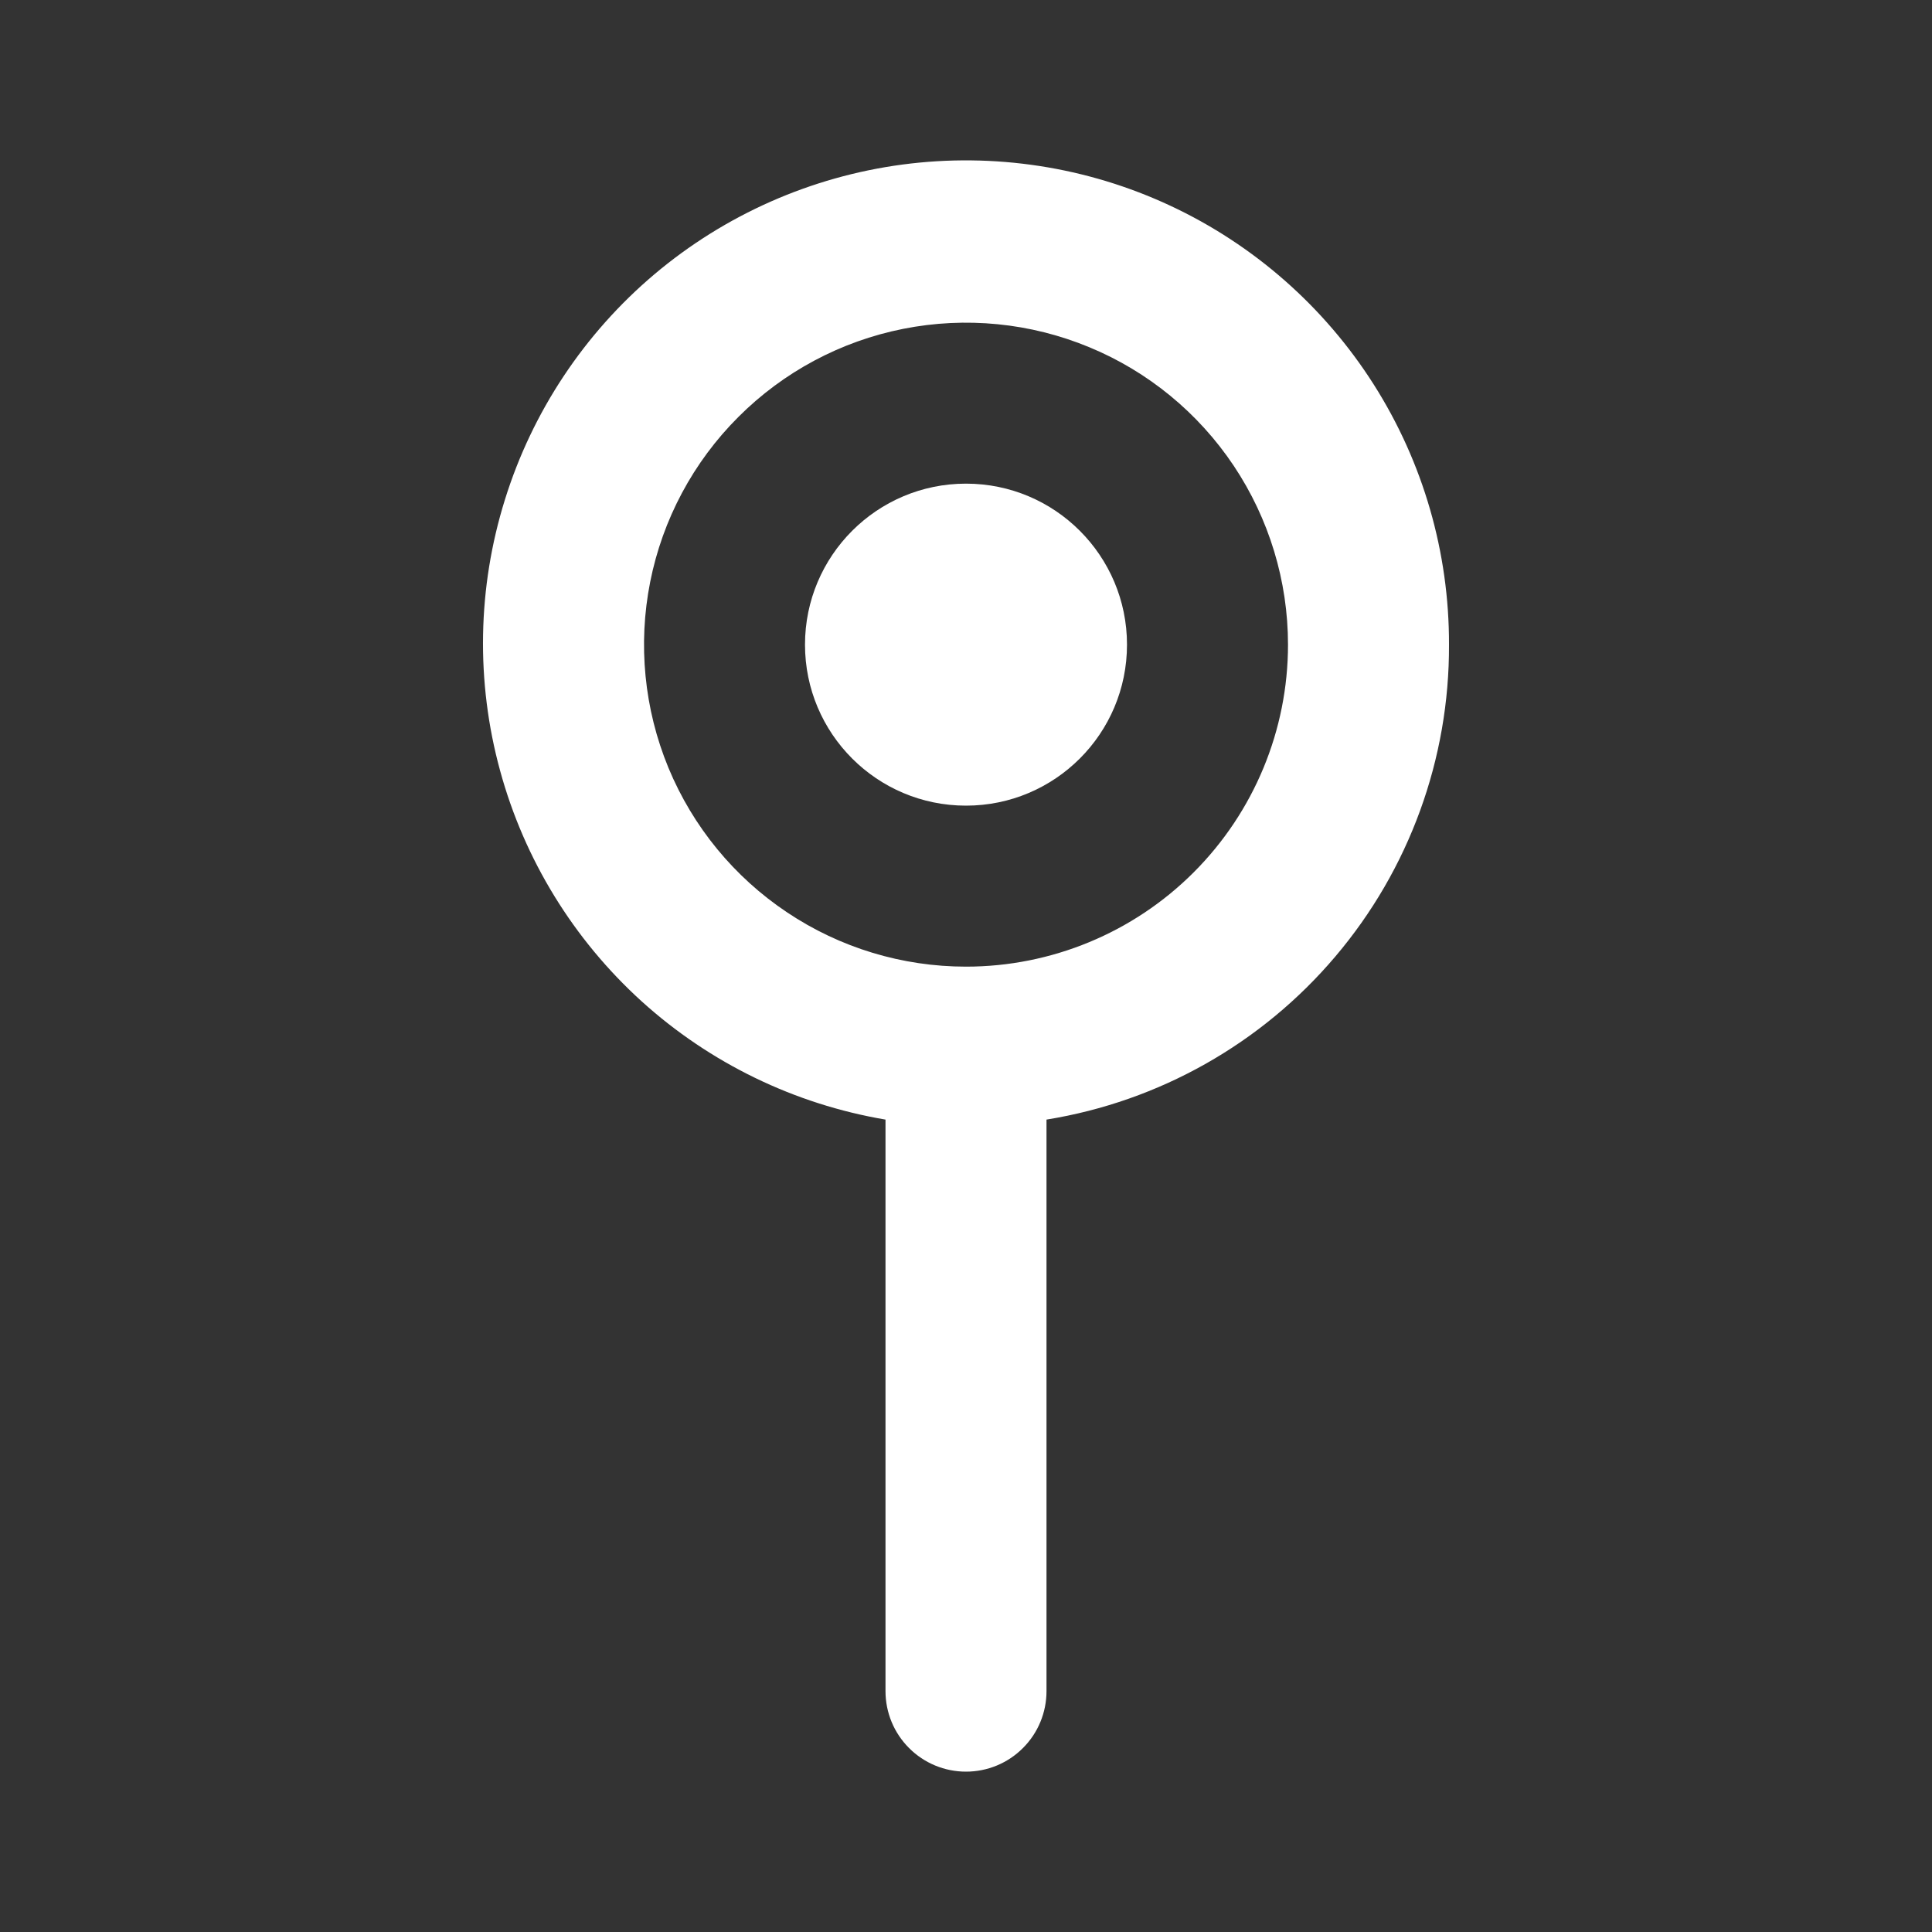
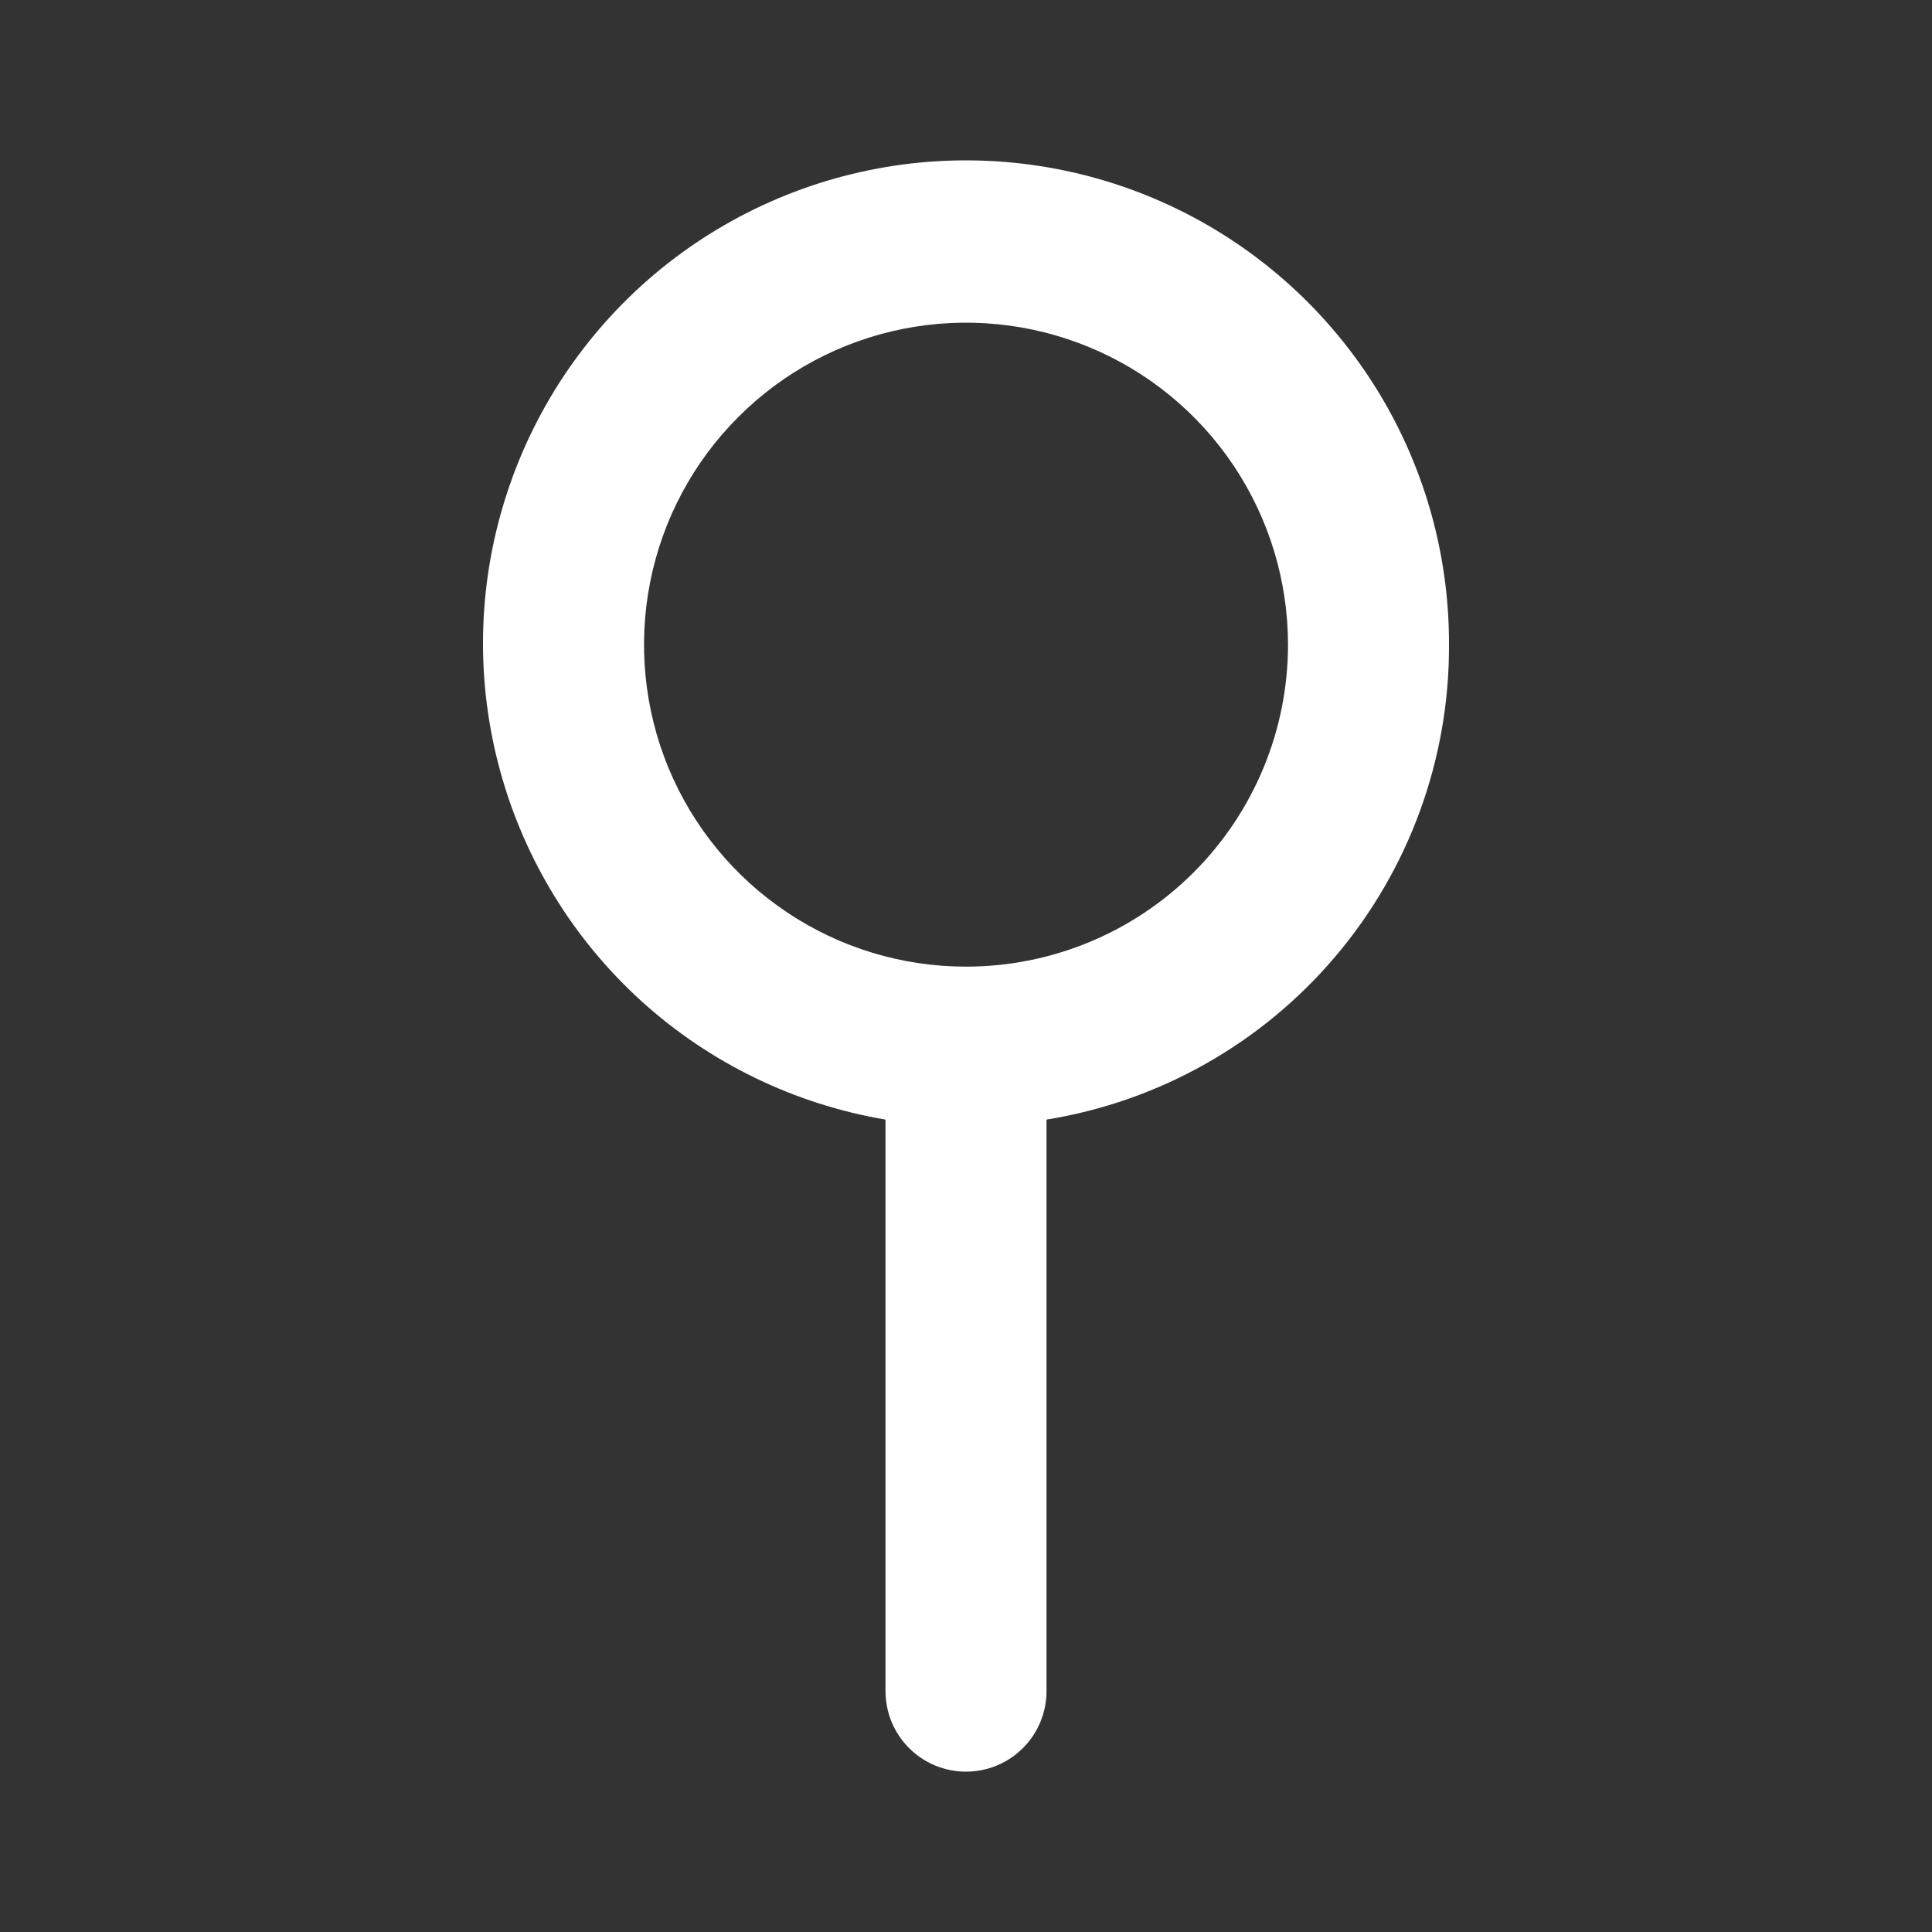
<svg xmlns="http://www.w3.org/2000/svg" width="24" height="24" viewBox="0 0 24 24" fill="none">
  <rect x="0" y="0" width="24" height="24" fill="#333333" stroke="none" />
  <path d="M18 8.008C18.003 6.864 17.679 5.742 17.065 4.776C16.451 3.81 15.574 3.039 14.537 2.555C13.5 2.071 12.346 1.894 11.211 2.044C10.076 2.195 9.008 2.667 8.133 3.404C7.258 4.142 6.612 5.115 6.272 6.208C5.931 7.3 5.91 8.468 6.212 9.572C6.513 10.676 7.124 11.671 7.972 12.44C8.821 13.208 9.871 13.717 11 13.908V21.008C11 21.273 11.105 21.528 11.293 21.715C11.48 21.903 11.735 22.008 12 22.008C12.265 22.008 12.52 21.903 12.707 21.715C12.895 21.528 13 21.273 13 21.008V13.908C14.4 13.682 15.673 12.963 16.589 11.881C17.506 10.8 18.006 9.426 18 8.008ZM12 12.008C11.209 12.008 10.435 11.774 9.778 11.334C9.12 10.895 8.607 10.27 8.304 9.539C8.002 8.808 7.923 8.004 8.077 7.228C8.231 6.452 8.612 5.739 9.172 5.18C9.731 4.62 10.444 4.239 11.22 4.085C11.995 3.931 12.8 4.01 13.531 4.313C14.262 4.615 14.886 5.128 15.326 5.786C15.765 6.444 16 7.217 16 8.008C16 9.069 15.579 10.086 14.828 10.837C14.078 11.587 13.061 12.008 12 12.008Z" fill="white" />
-   <path d="M12 10.008C13.105 10.008 14 9.113 14 8.008C14 6.904 13.105 6.008 12 6.008C10.895 6.008 10 6.904 10 8.008C10 9.113 10.895 10.008 12 10.008Z" fill="white" />
</svg>